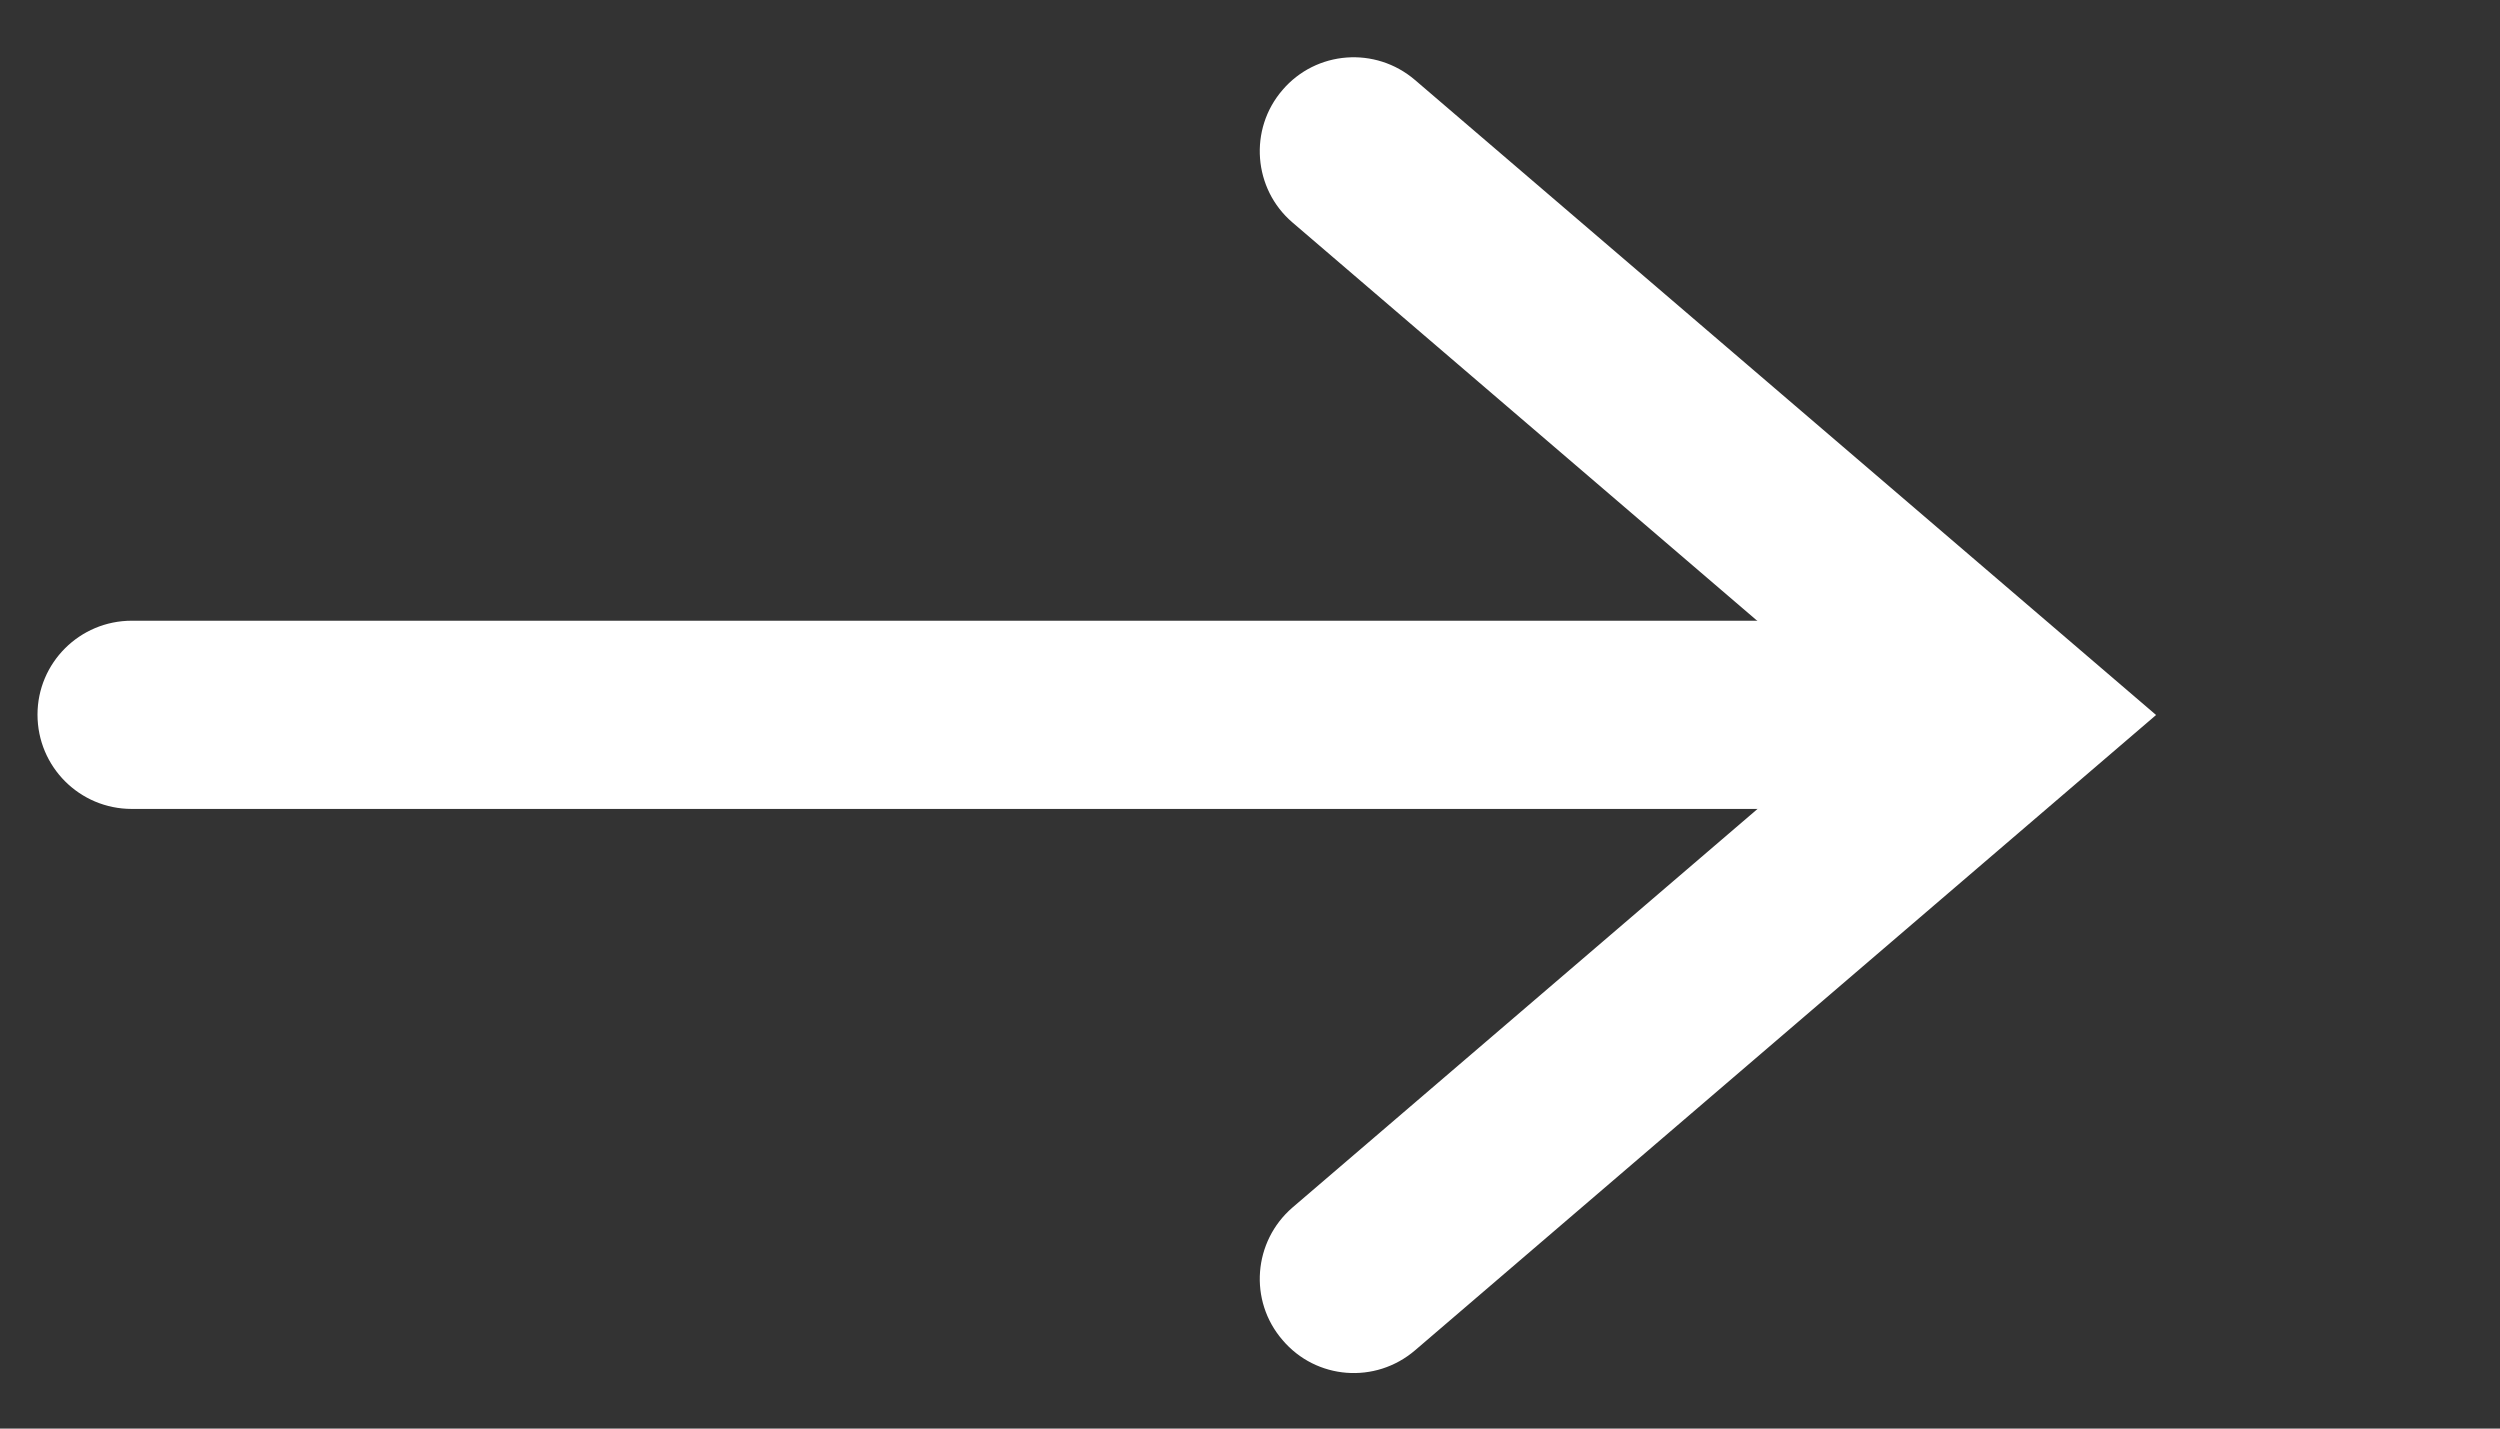
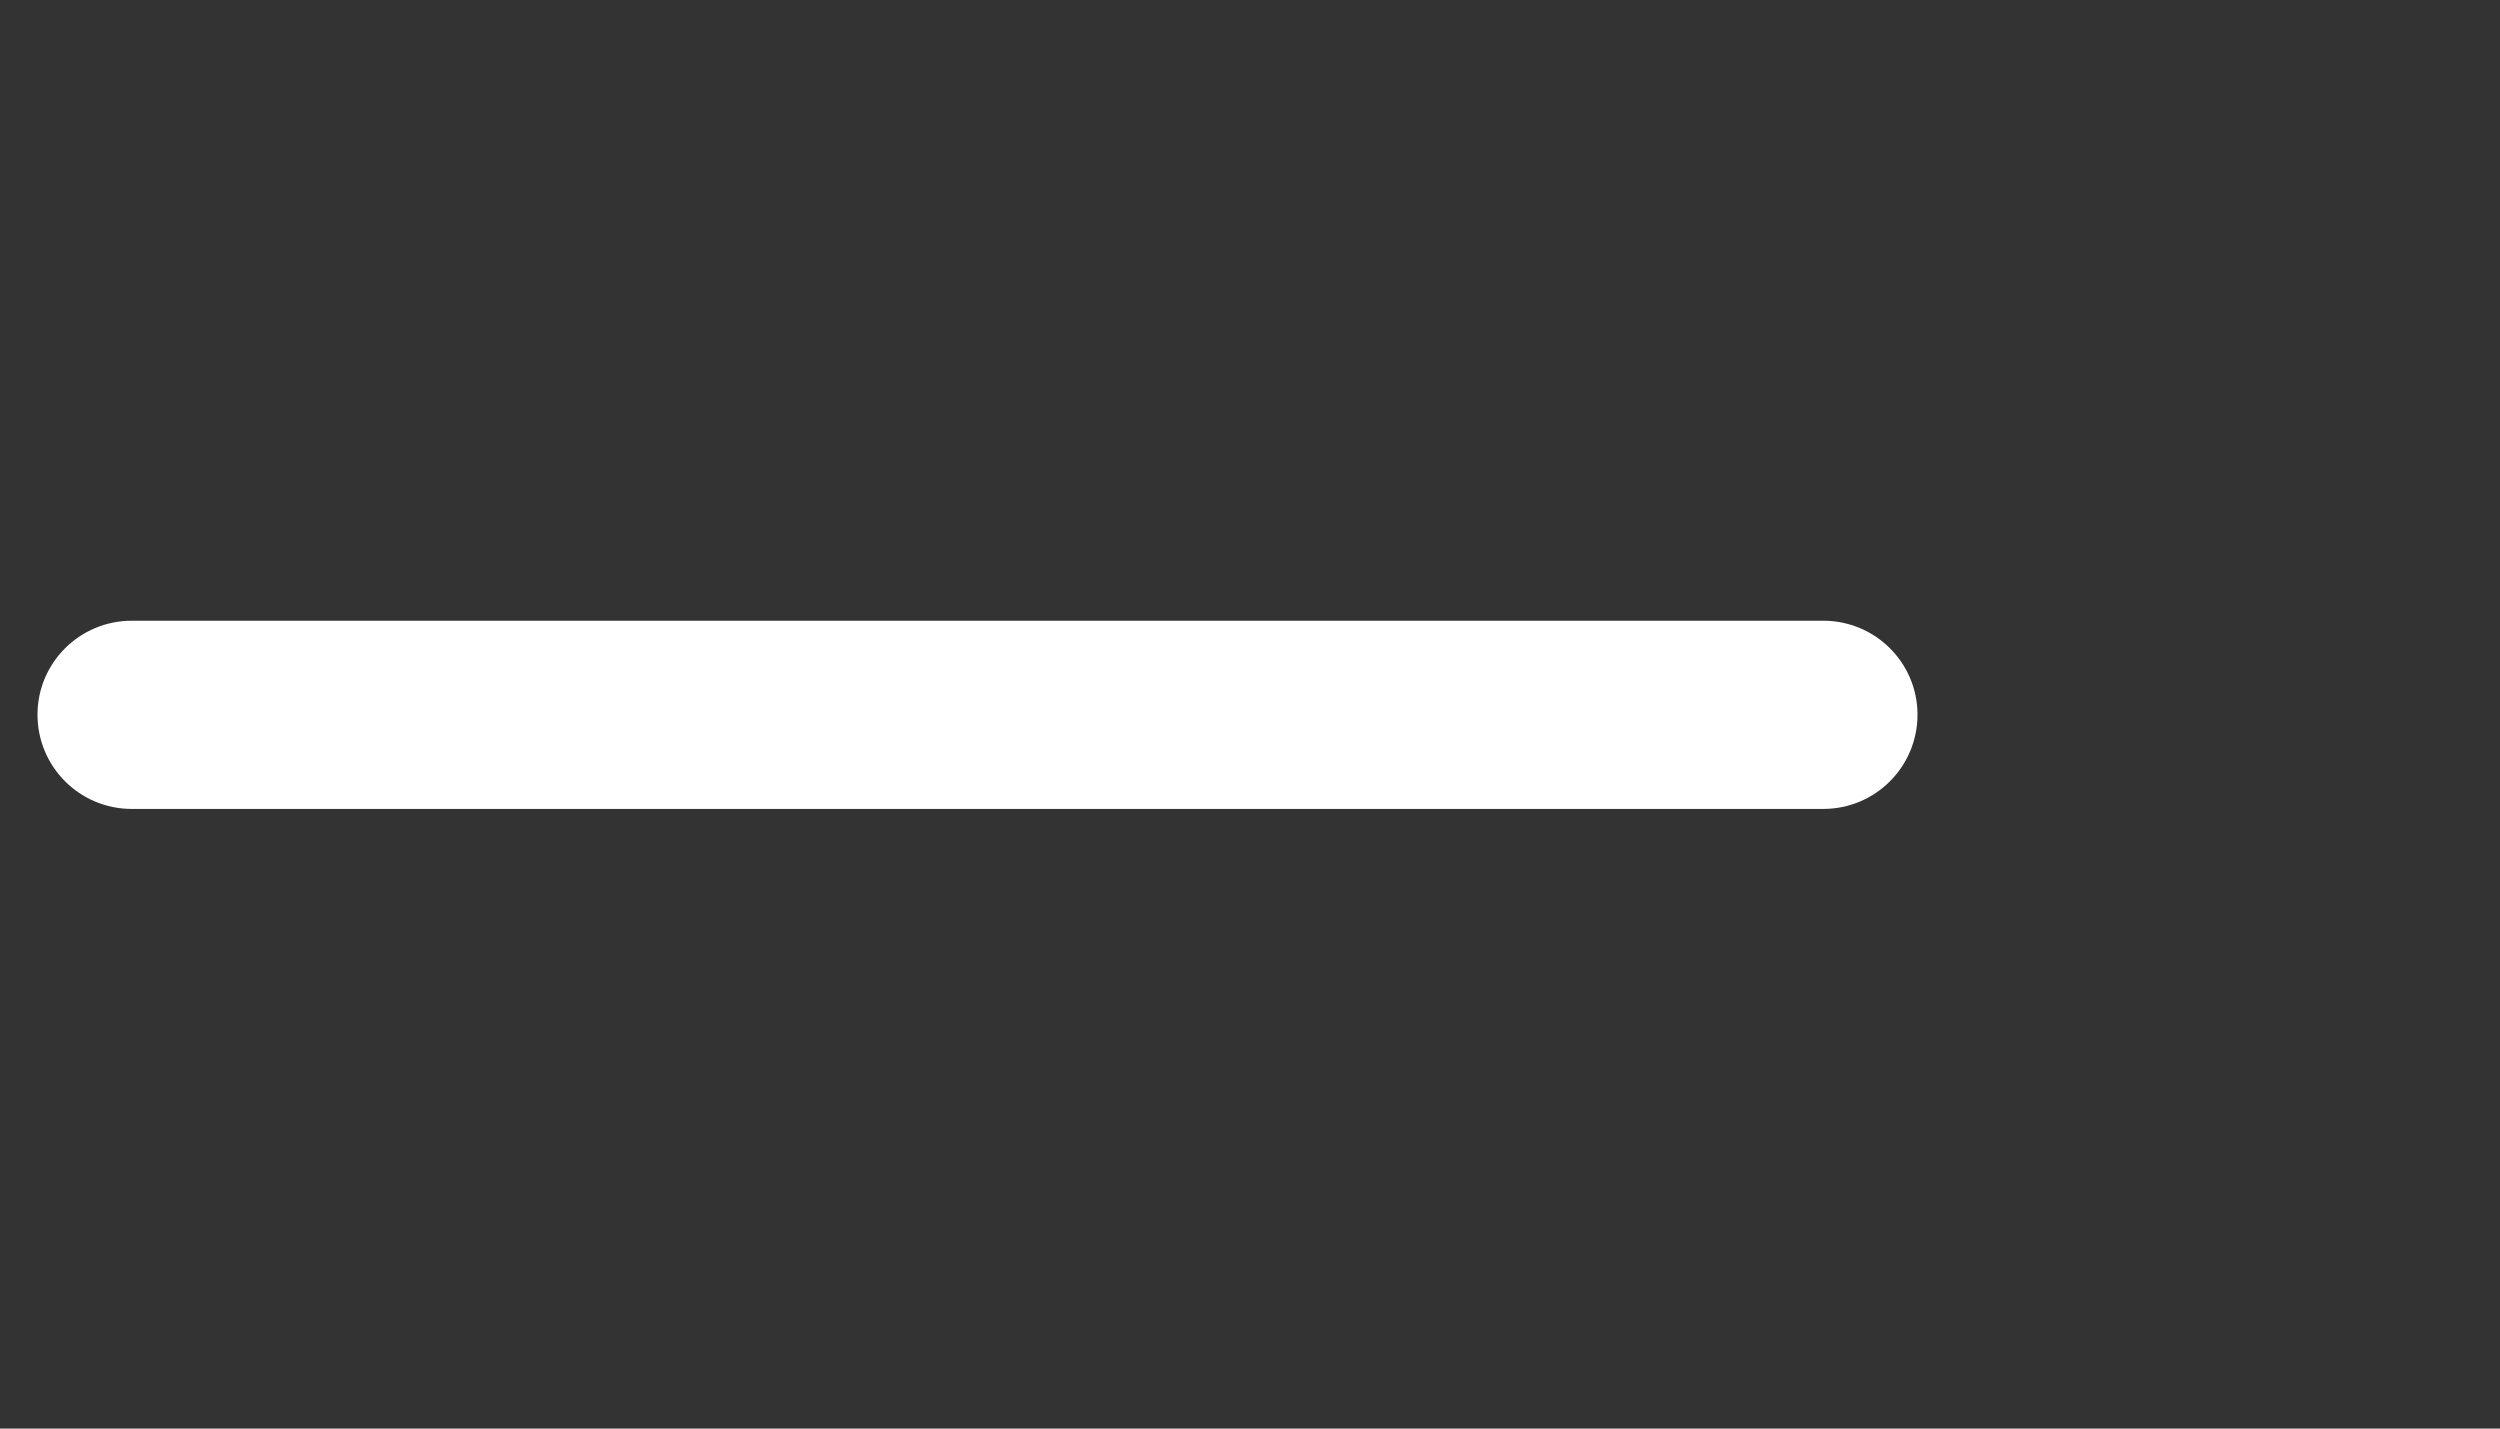
<svg xmlns="http://www.w3.org/2000/svg" width="7" height="4" viewBox="0 0 7 4" fill="none">
  <rect x="0" y="0" width="7" height="4" fill="#333333" stroke="none" />
-   <path fill-rule="evenodd" clip-rule="evenodd" d="M3.591 0.252C3.685 0.142 3.851 0.129 3.962 0.224L6.037 2.002L3.962 3.781C3.851 3.876 3.685 3.863 3.591 3.752C3.496 3.642 3.509 3.476 3.619 3.381L5.228 2.002L3.619 0.623C3.509 0.529 3.496 0.362 3.591 0.252Z" fill="white" />
-   <path fill-rule="evenodd" clip-rule="evenodd" d="M0.105 2.001C0.105 1.856 0.223 1.738 0.369 1.738L5.105 1.738C5.251 1.738 5.369 1.856 5.369 2.001C5.369 2.147 5.251 2.265 5.105 2.265L0.369 2.265C0.223 2.265 0.105 2.147 0.105 2.001Z" fill="white" />
+   <path fill-rule="evenodd" clip-rule="evenodd" d="M0.105 2.001C0.105 1.856 0.223 1.738 0.369 1.738L5.105 1.738C5.251 1.738 5.369 1.856 5.369 2.001C5.369 2.147 5.251 2.265 5.105 2.265L0.369 2.265C0.223 2.265 0.105 2.147 0.105 2.001" fill="white" />
</svg>